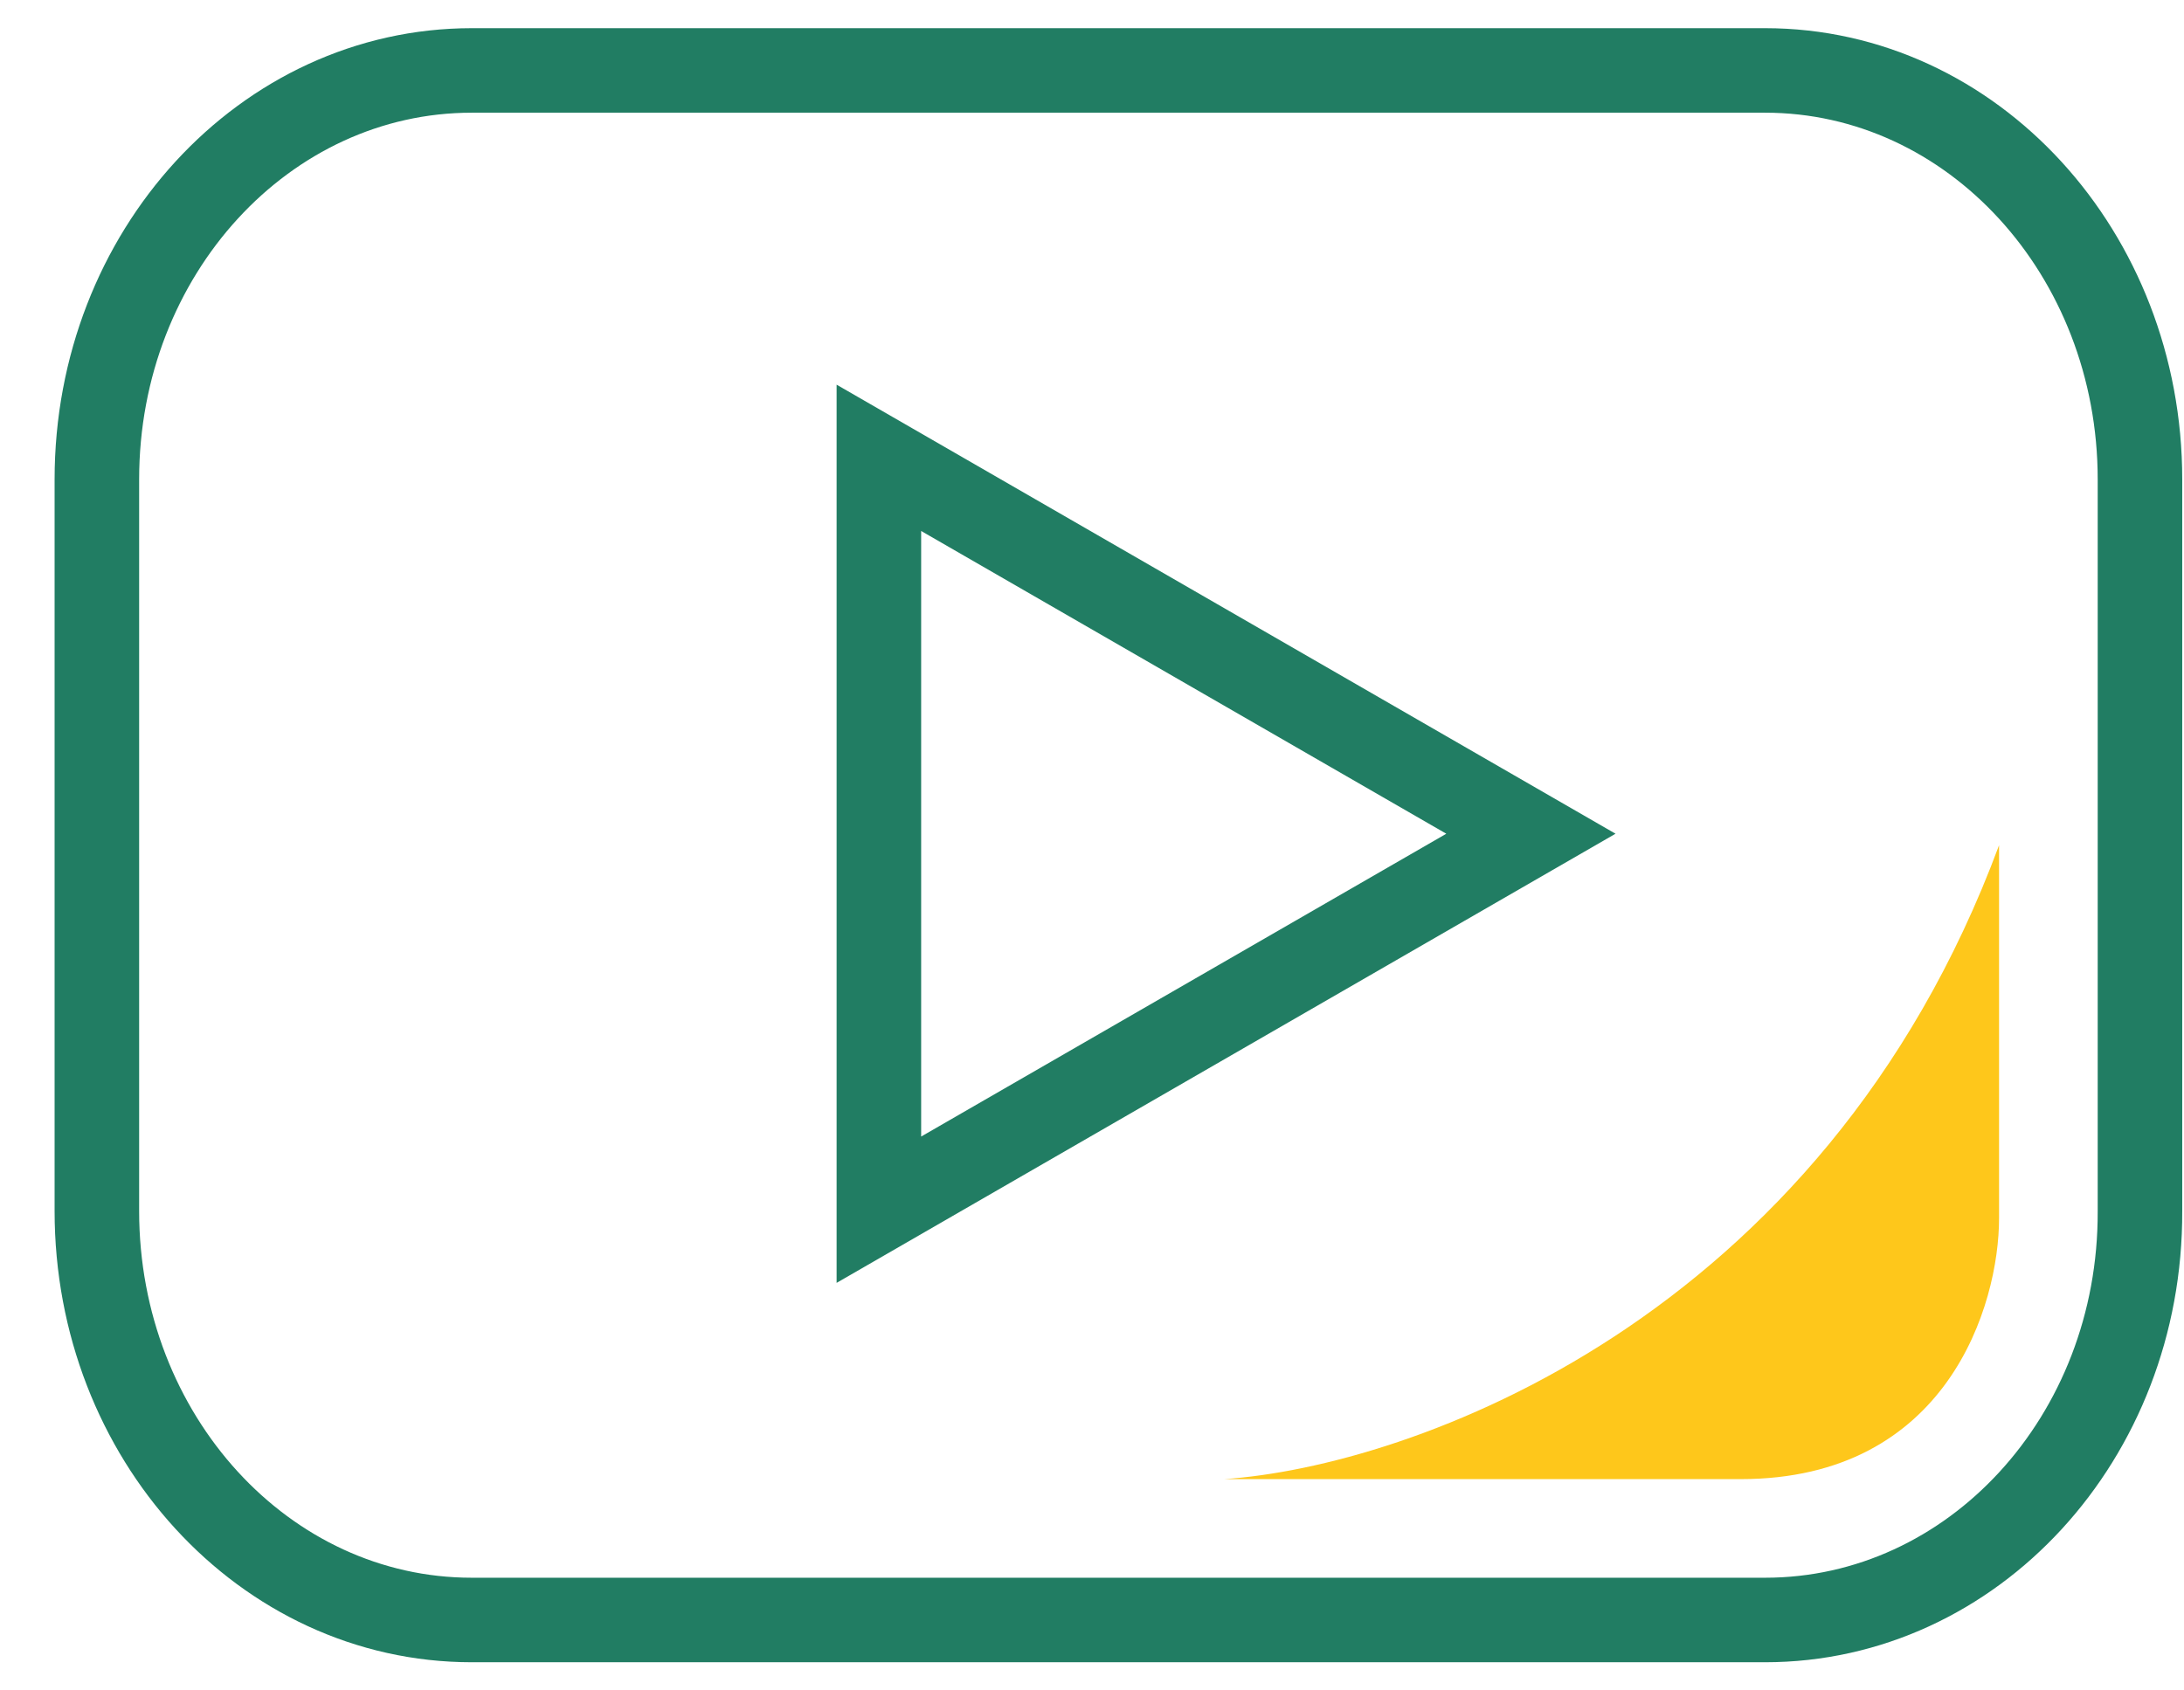
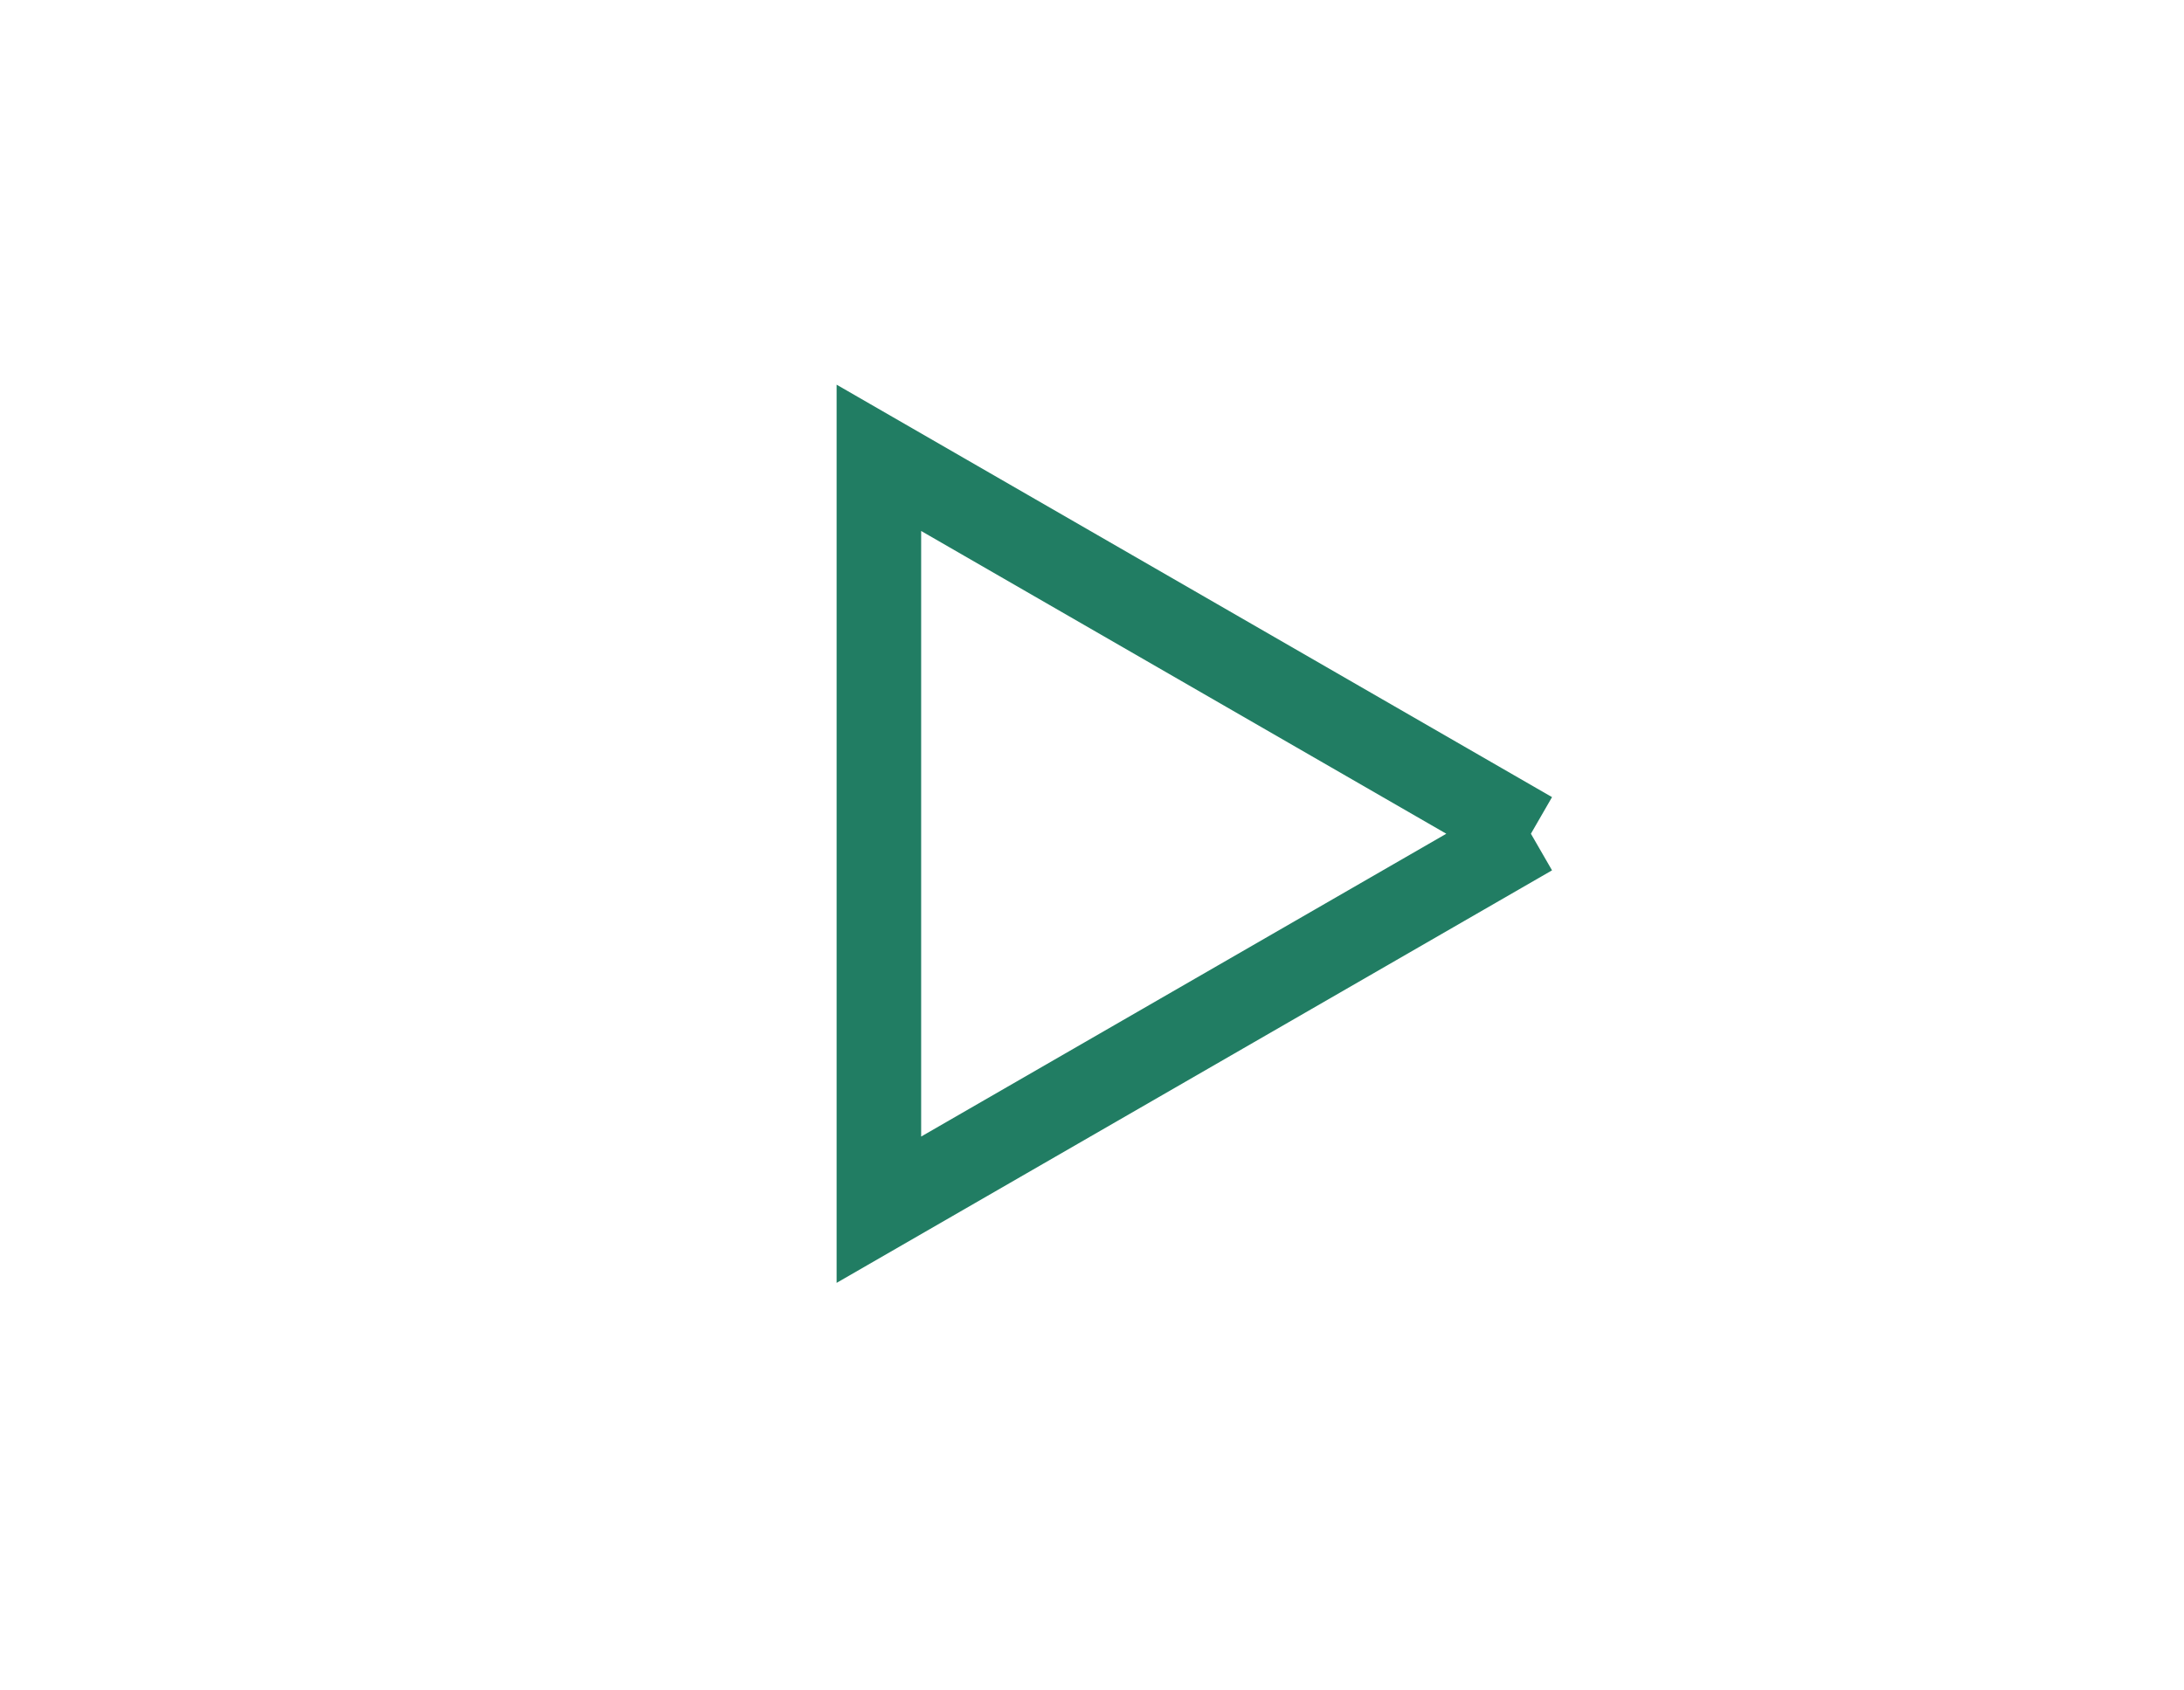
<svg xmlns="http://www.w3.org/2000/svg" width="31" height="24" viewBox="0 0 31 24" fill="none">
  <g id="Youtube">
    <g id="YouTube">
-       <path id="Vector" d="M25.053 23H6.697C3.75 23 1.375 20.396 1.375 17.194V6.806C1.375 3.591 3.761 1 6.697 1H25.053C28 1 30.375 3.604 30.375 6.806V17.194C30.387 20.41 28 23 25.053 23Z" stroke="#217D63" stroke-width="1.2" />
-       <path id="Vector 2531" d="M28.375 17.294V12C25.861 18.776 19.994 20.823 17.375 21H24.708C27.642 21 28.375 18.529 28.375 17.294Z" fill="#FEC71B" />
-       <path id="Vector_2" d="M21.73 11.837L12.475 6.5V17.175L21.73 11.837Z" stroke="#217D63" stroke-width="1.2" />
+       <path id="Vector_2" d="M21.73 11.837L12.475 6.5V17.175L21.73 11.837" stroke="#217D63" stroke-width="1.2" />
    </g>
  </g>
</svg>